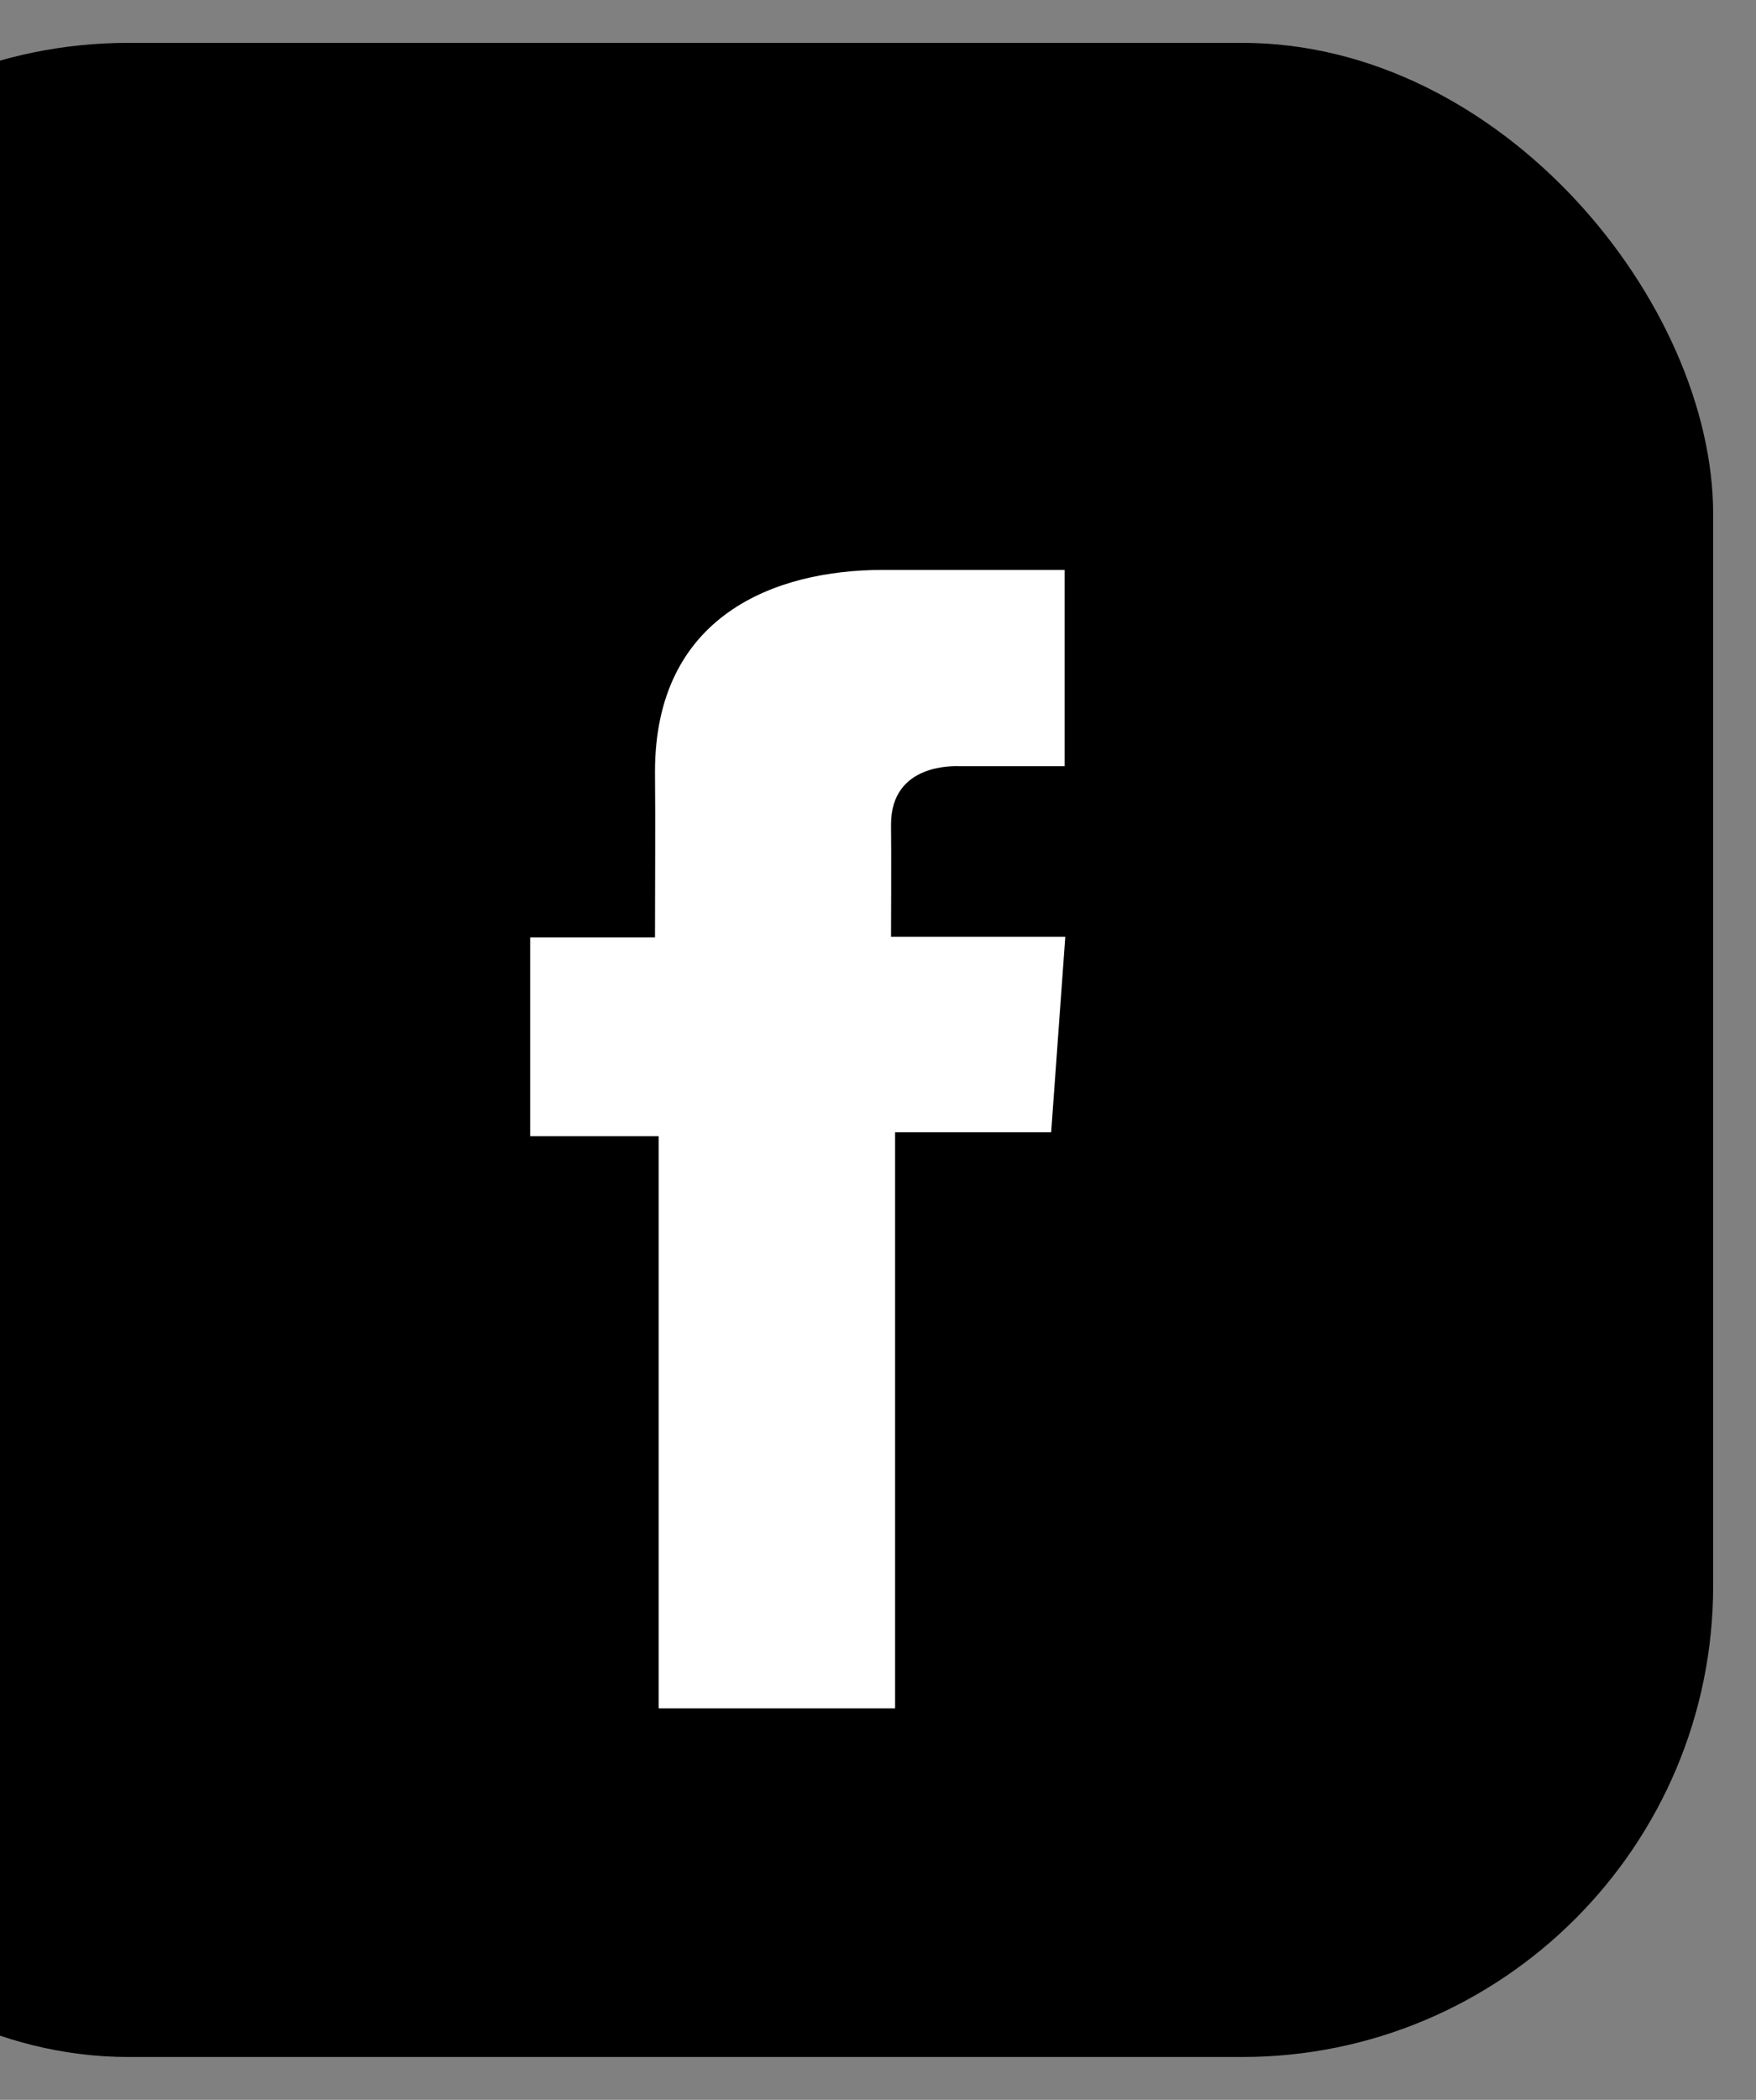
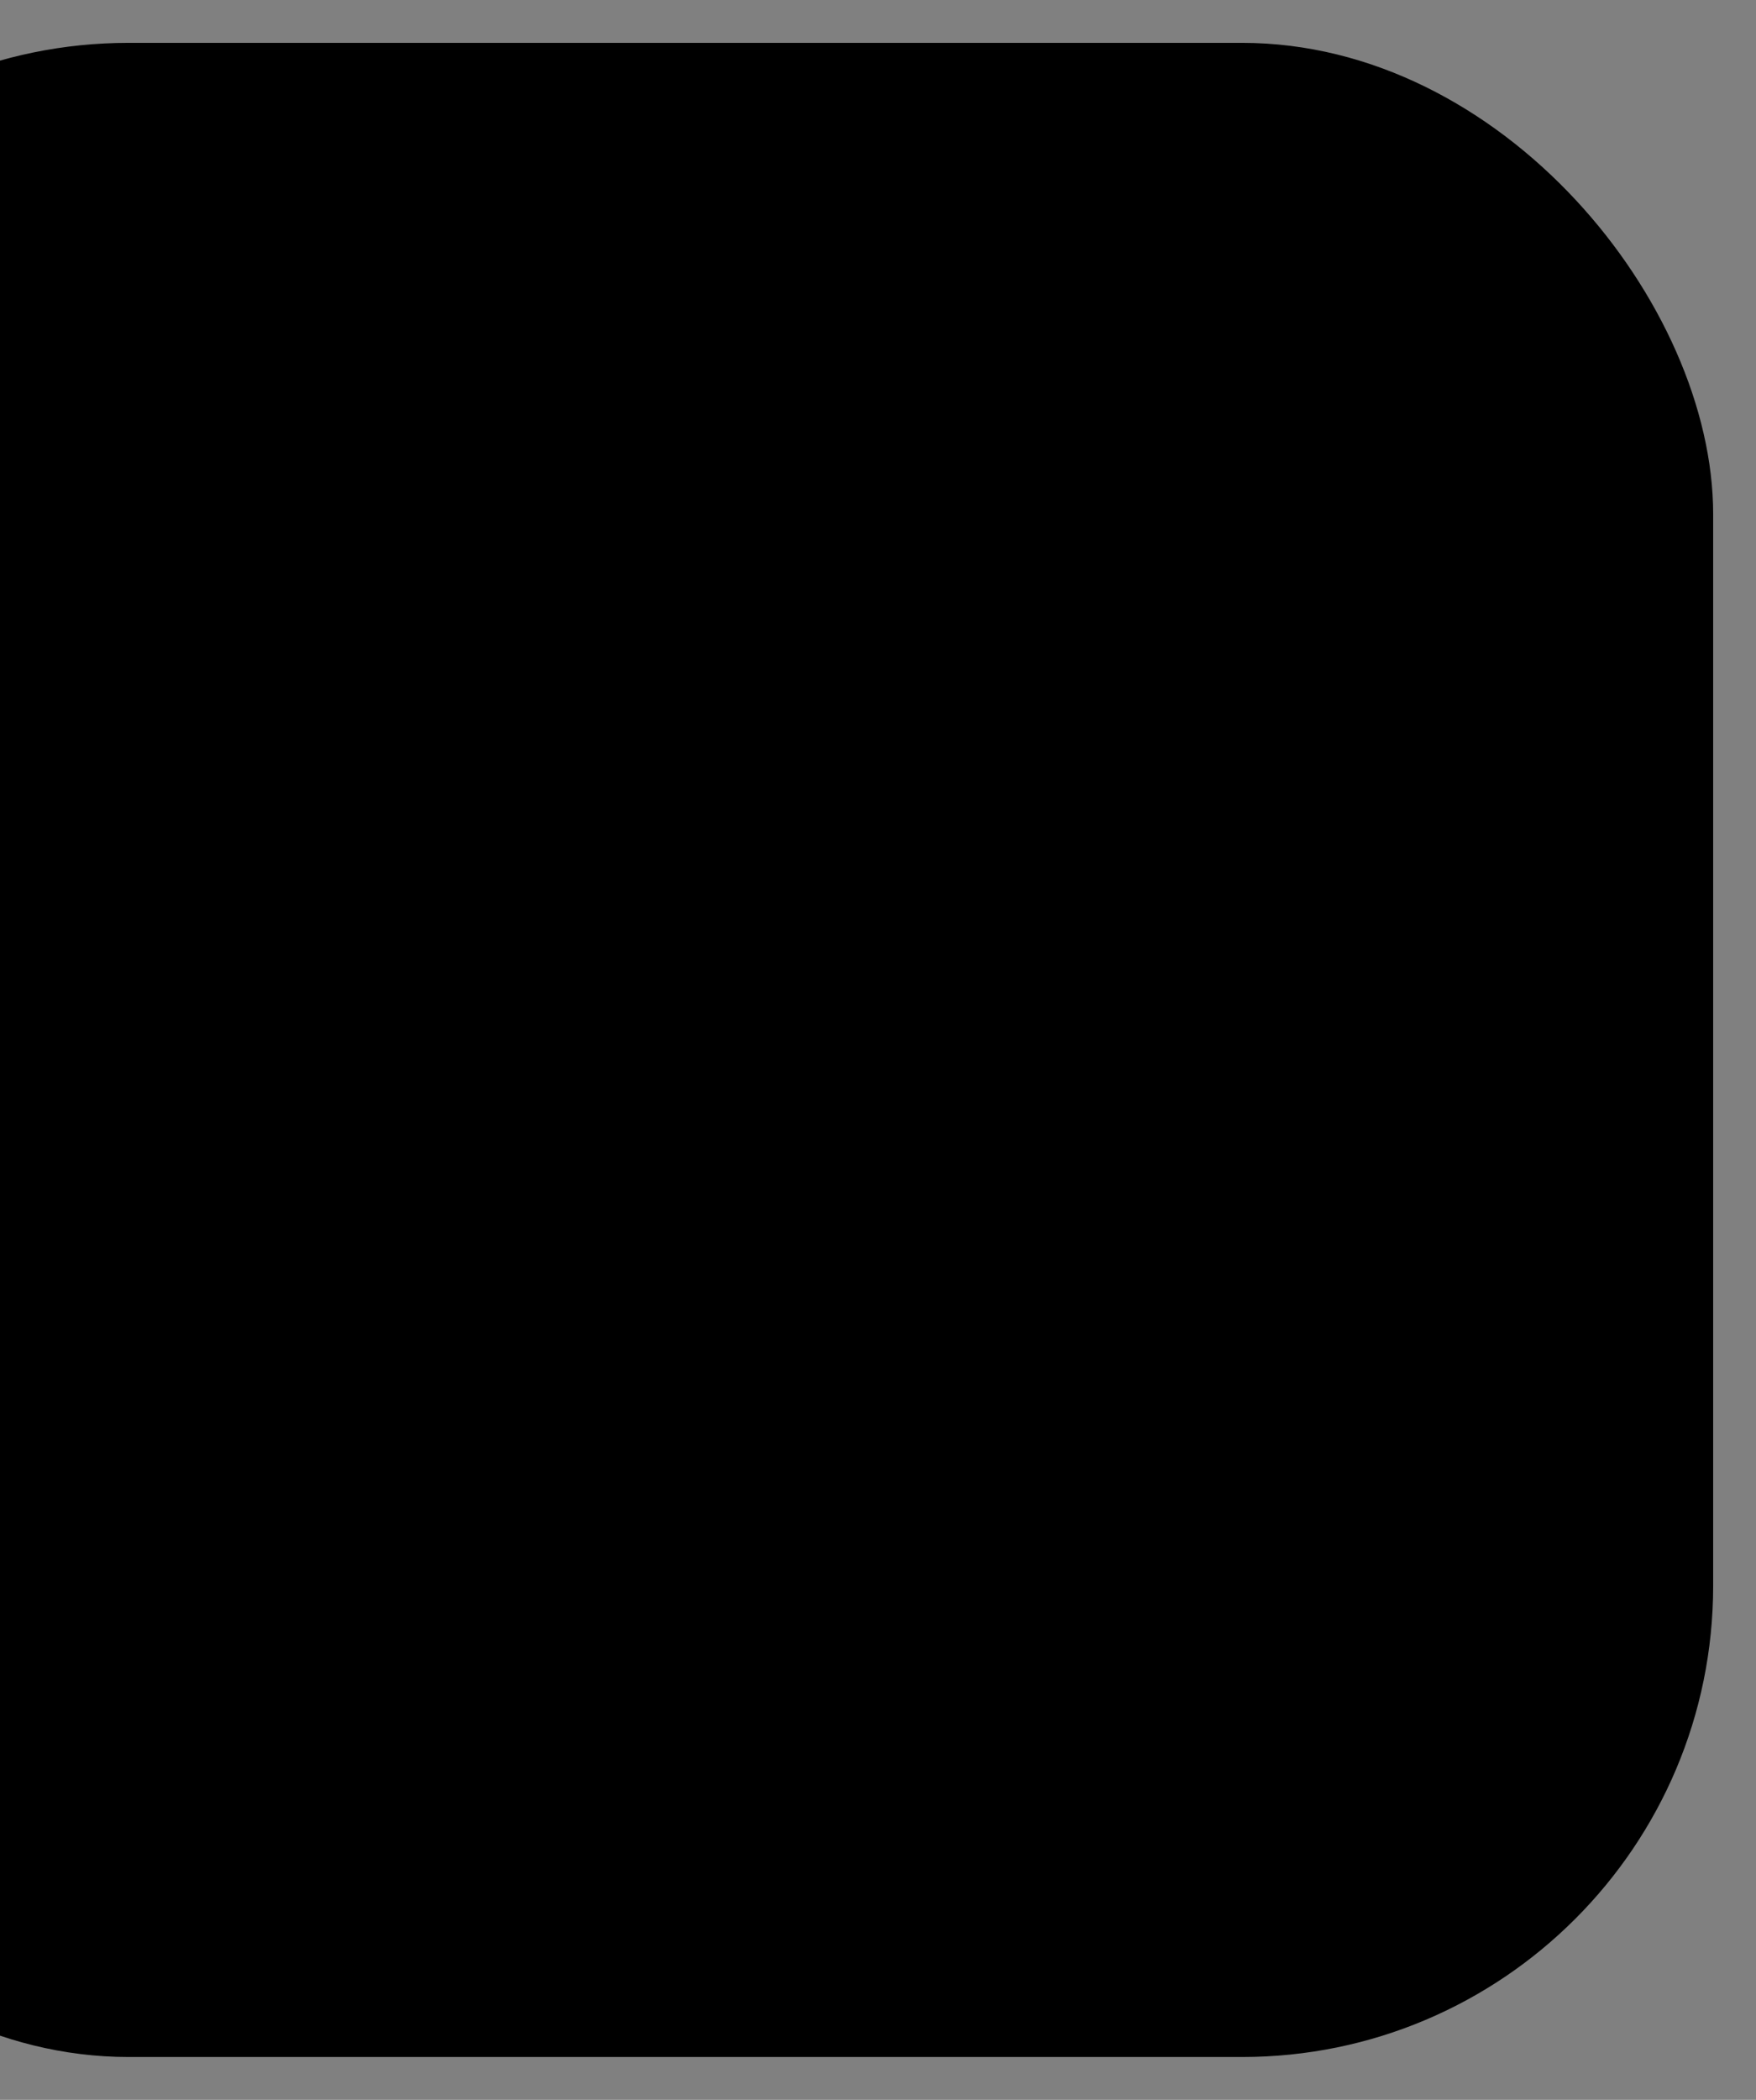
<svg xmlns="http://www.w3.org/2000/svg" width="41" height="49" viewBox="0 0 41 49">
  <rect x="0" y="0" width="41" height="49" fill="#808080" stroke="none" />
  <defs>
    <clipPath id="clip-path">
      <rect id="Rectángulo_285" data-name="Rectángulo 285" width="41" height="49" transform="translate(0 290)" fill="none" stroke="#707070" stroke-width="1" />
    </clipPath>
  </defs>
  <g id="Enmascarar_grupo_11" data-name="Enmascarar grupo 11" transform="translate(0 -290)" clip-path="url(#clip-path)">
    <g id="Grupo_17" data-name="Grupo 17" transform="translate(-8.34 291.696)">
      <rect id="Rectángulo_208" data-name="Rectángulo 208" width="48" height="47" rx="11" transform="translate(0.34 -0.696)" />
      <g id="e413600204d9c271897fe80988c3a69e" transform="translate(20.718 11.603)">
-         <path id="Trazado_8" data-name="Trazado 8" d="M337.382,92.677h-4.245c-2.519,0-5.322,1.06-5.322,4.712.012,1.272,0,2.491,0,3.863H324.9v4.638h3v13.352h5.521V105.8h3.644l.33-4.563h-4.069s.009-2.03,0-2.619c0-1.443,1.5-1.361,1.592-1.361.715,0,2.1,0,2.461,0V92.677Z" transform="translate(-324.9 -92.677)" fill="#fff" />
-       </g>
+         </g>
    </g>
  </g>
</svg>